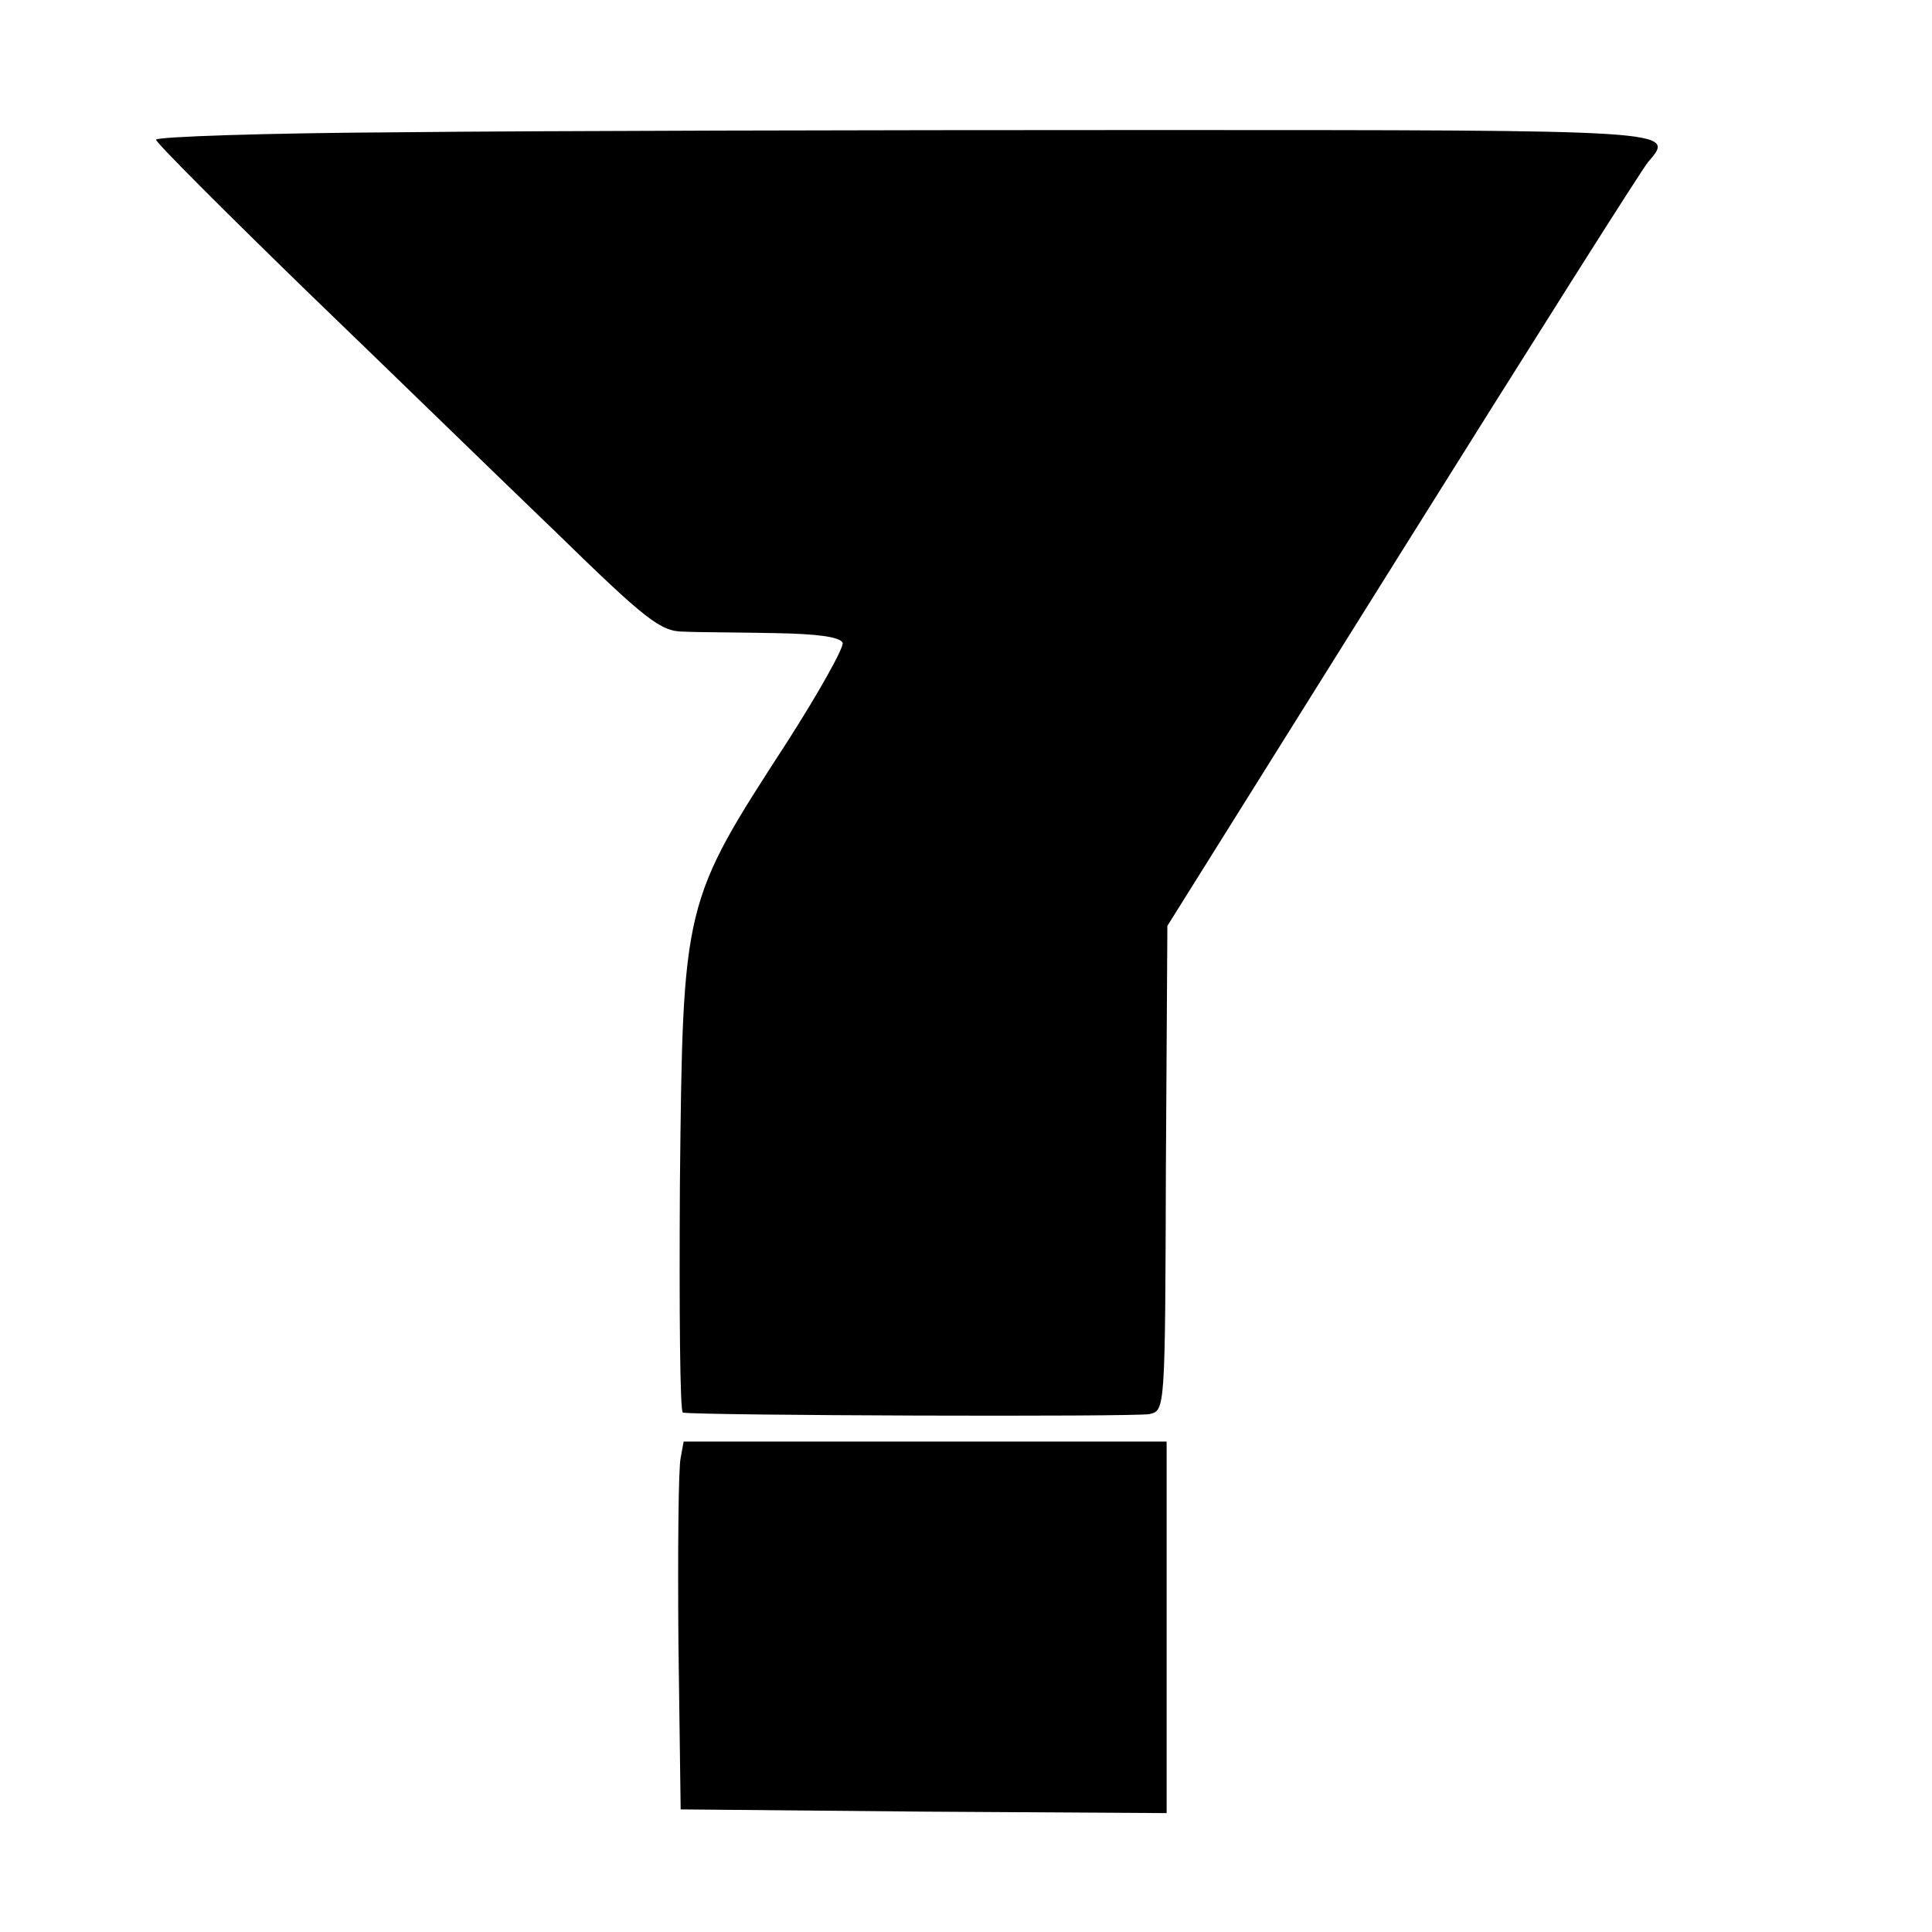
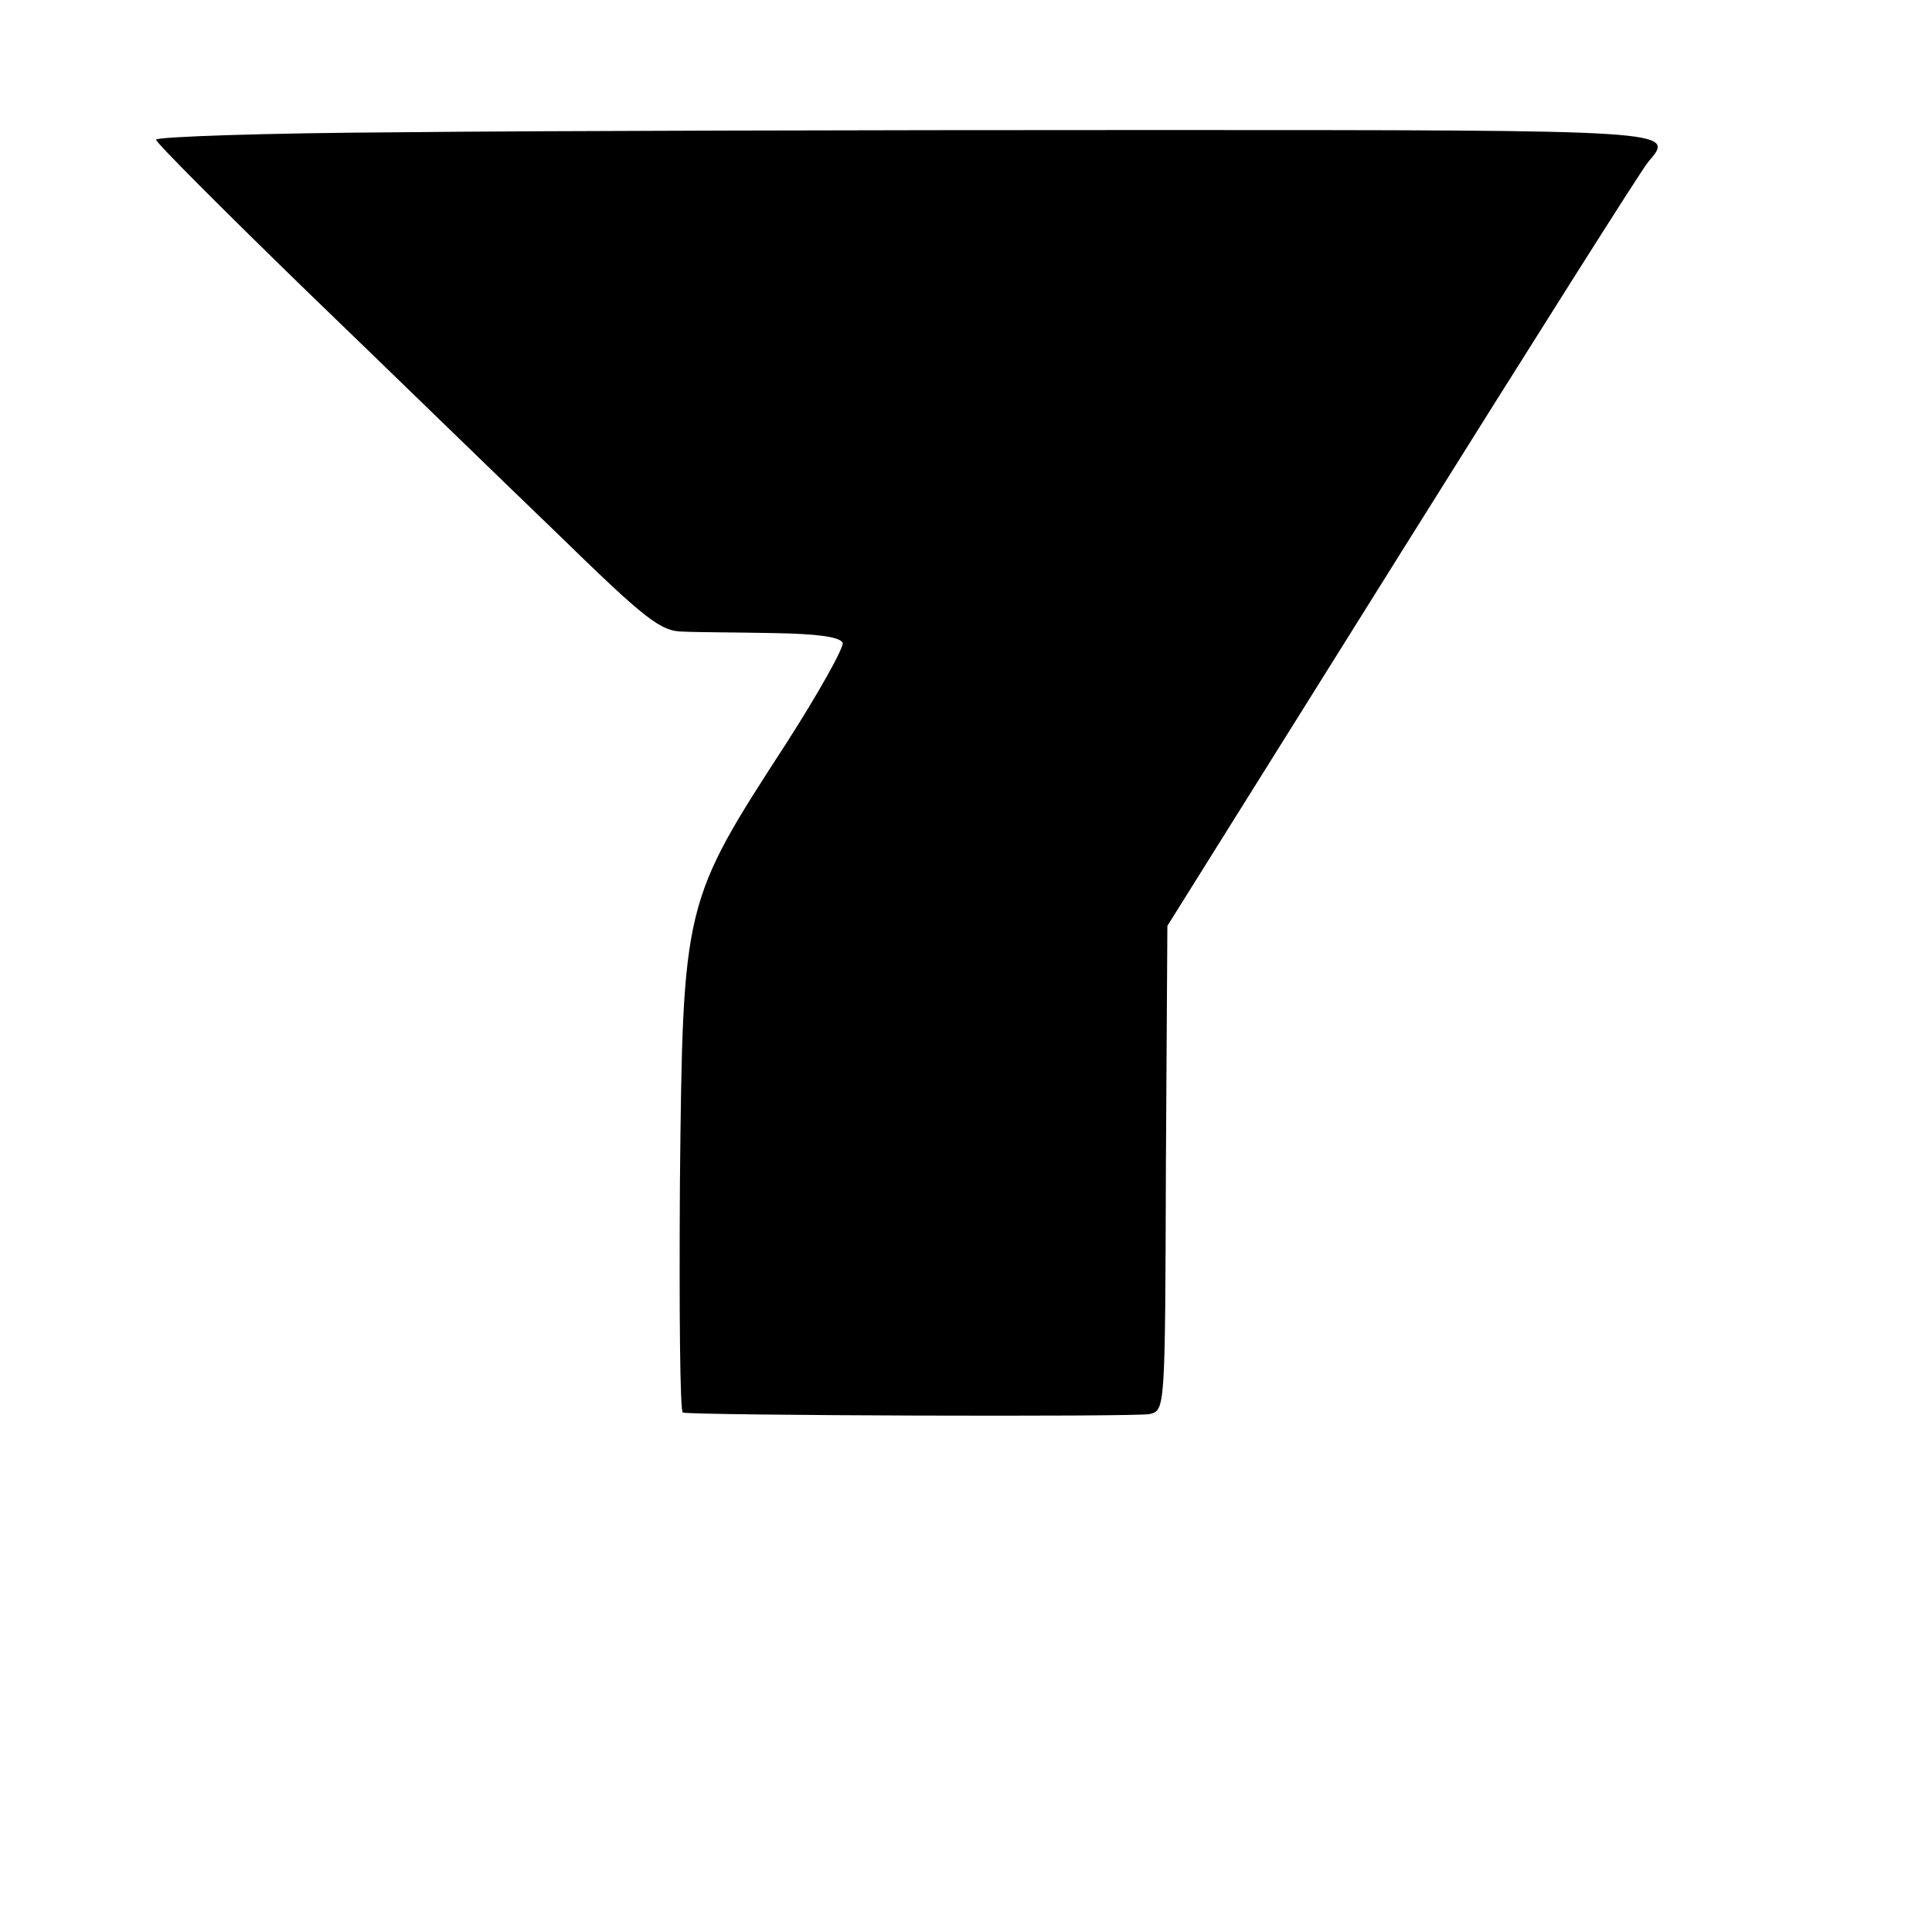
<svg xmlns="http://www.w3.org/2000/svg" version="1.0" width="260pt" height="260pt" viewBox="0 0 260 260" preserveAspectRatio="xMidYMid meet">
  <g transform="translate(0,260) scale(0.1,-0.1)" fill="#000000" stroke="none">
    <path d="M538 2422 c-181 -1 -328 -6 -328 -10 0 -4 91 -95 201 -202 111 -107 263 -255 338 -327 120 -117 140 -133 171 -133 19 -1 74 -1 122 -2 58 -1 88 -5 92 -13 2 -6 -32 -67 -75 -134 -140 -216 -140 -215 -144 -593 -1 -170 0 -309 4 -309 20 -4 610 -6 628 -2 21 5 21 5 22 331 l2 326 316 505 c174 278 323 514 331 523 37 43 42 43 -674 43 -373 0 -826 -1 -1006 -3z" />
-     <path d="M916 638 c-3 -13 -4 -124 -3 -248 l3 -225 327 -3 327 -2 0 250 0 250 -325 0 -325 0 -4 -22z" />
  </g>
</svg>